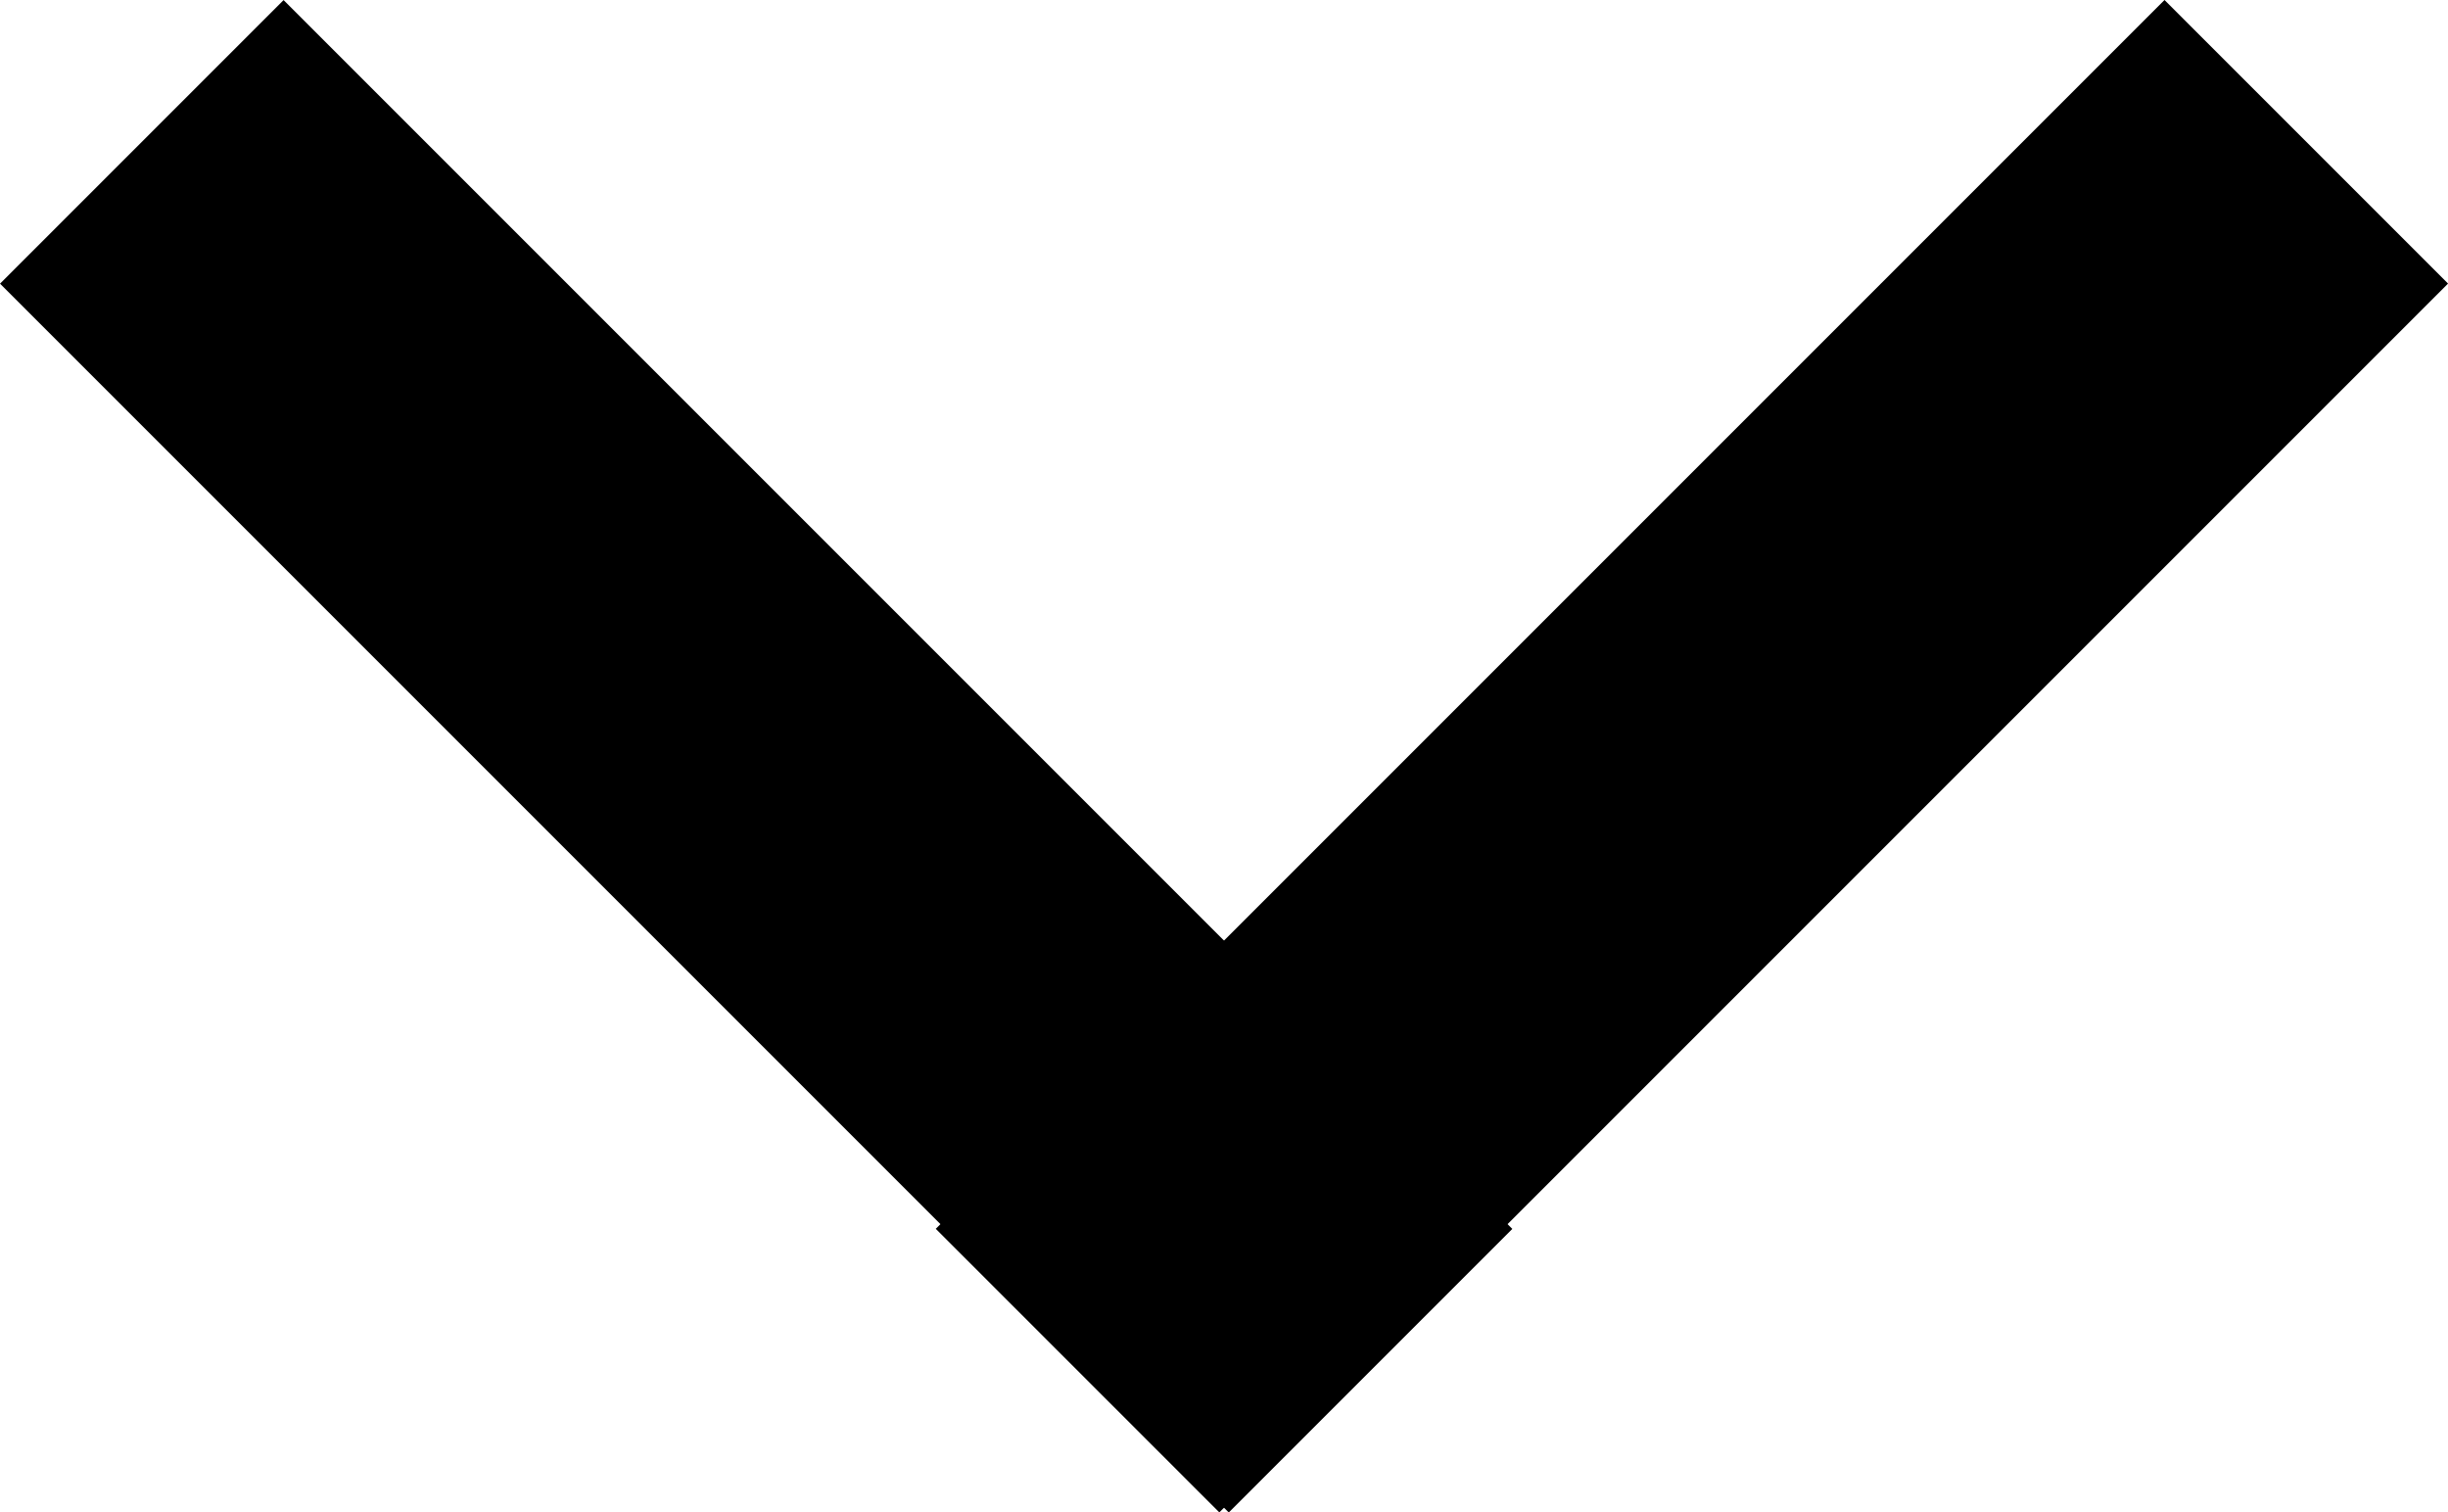
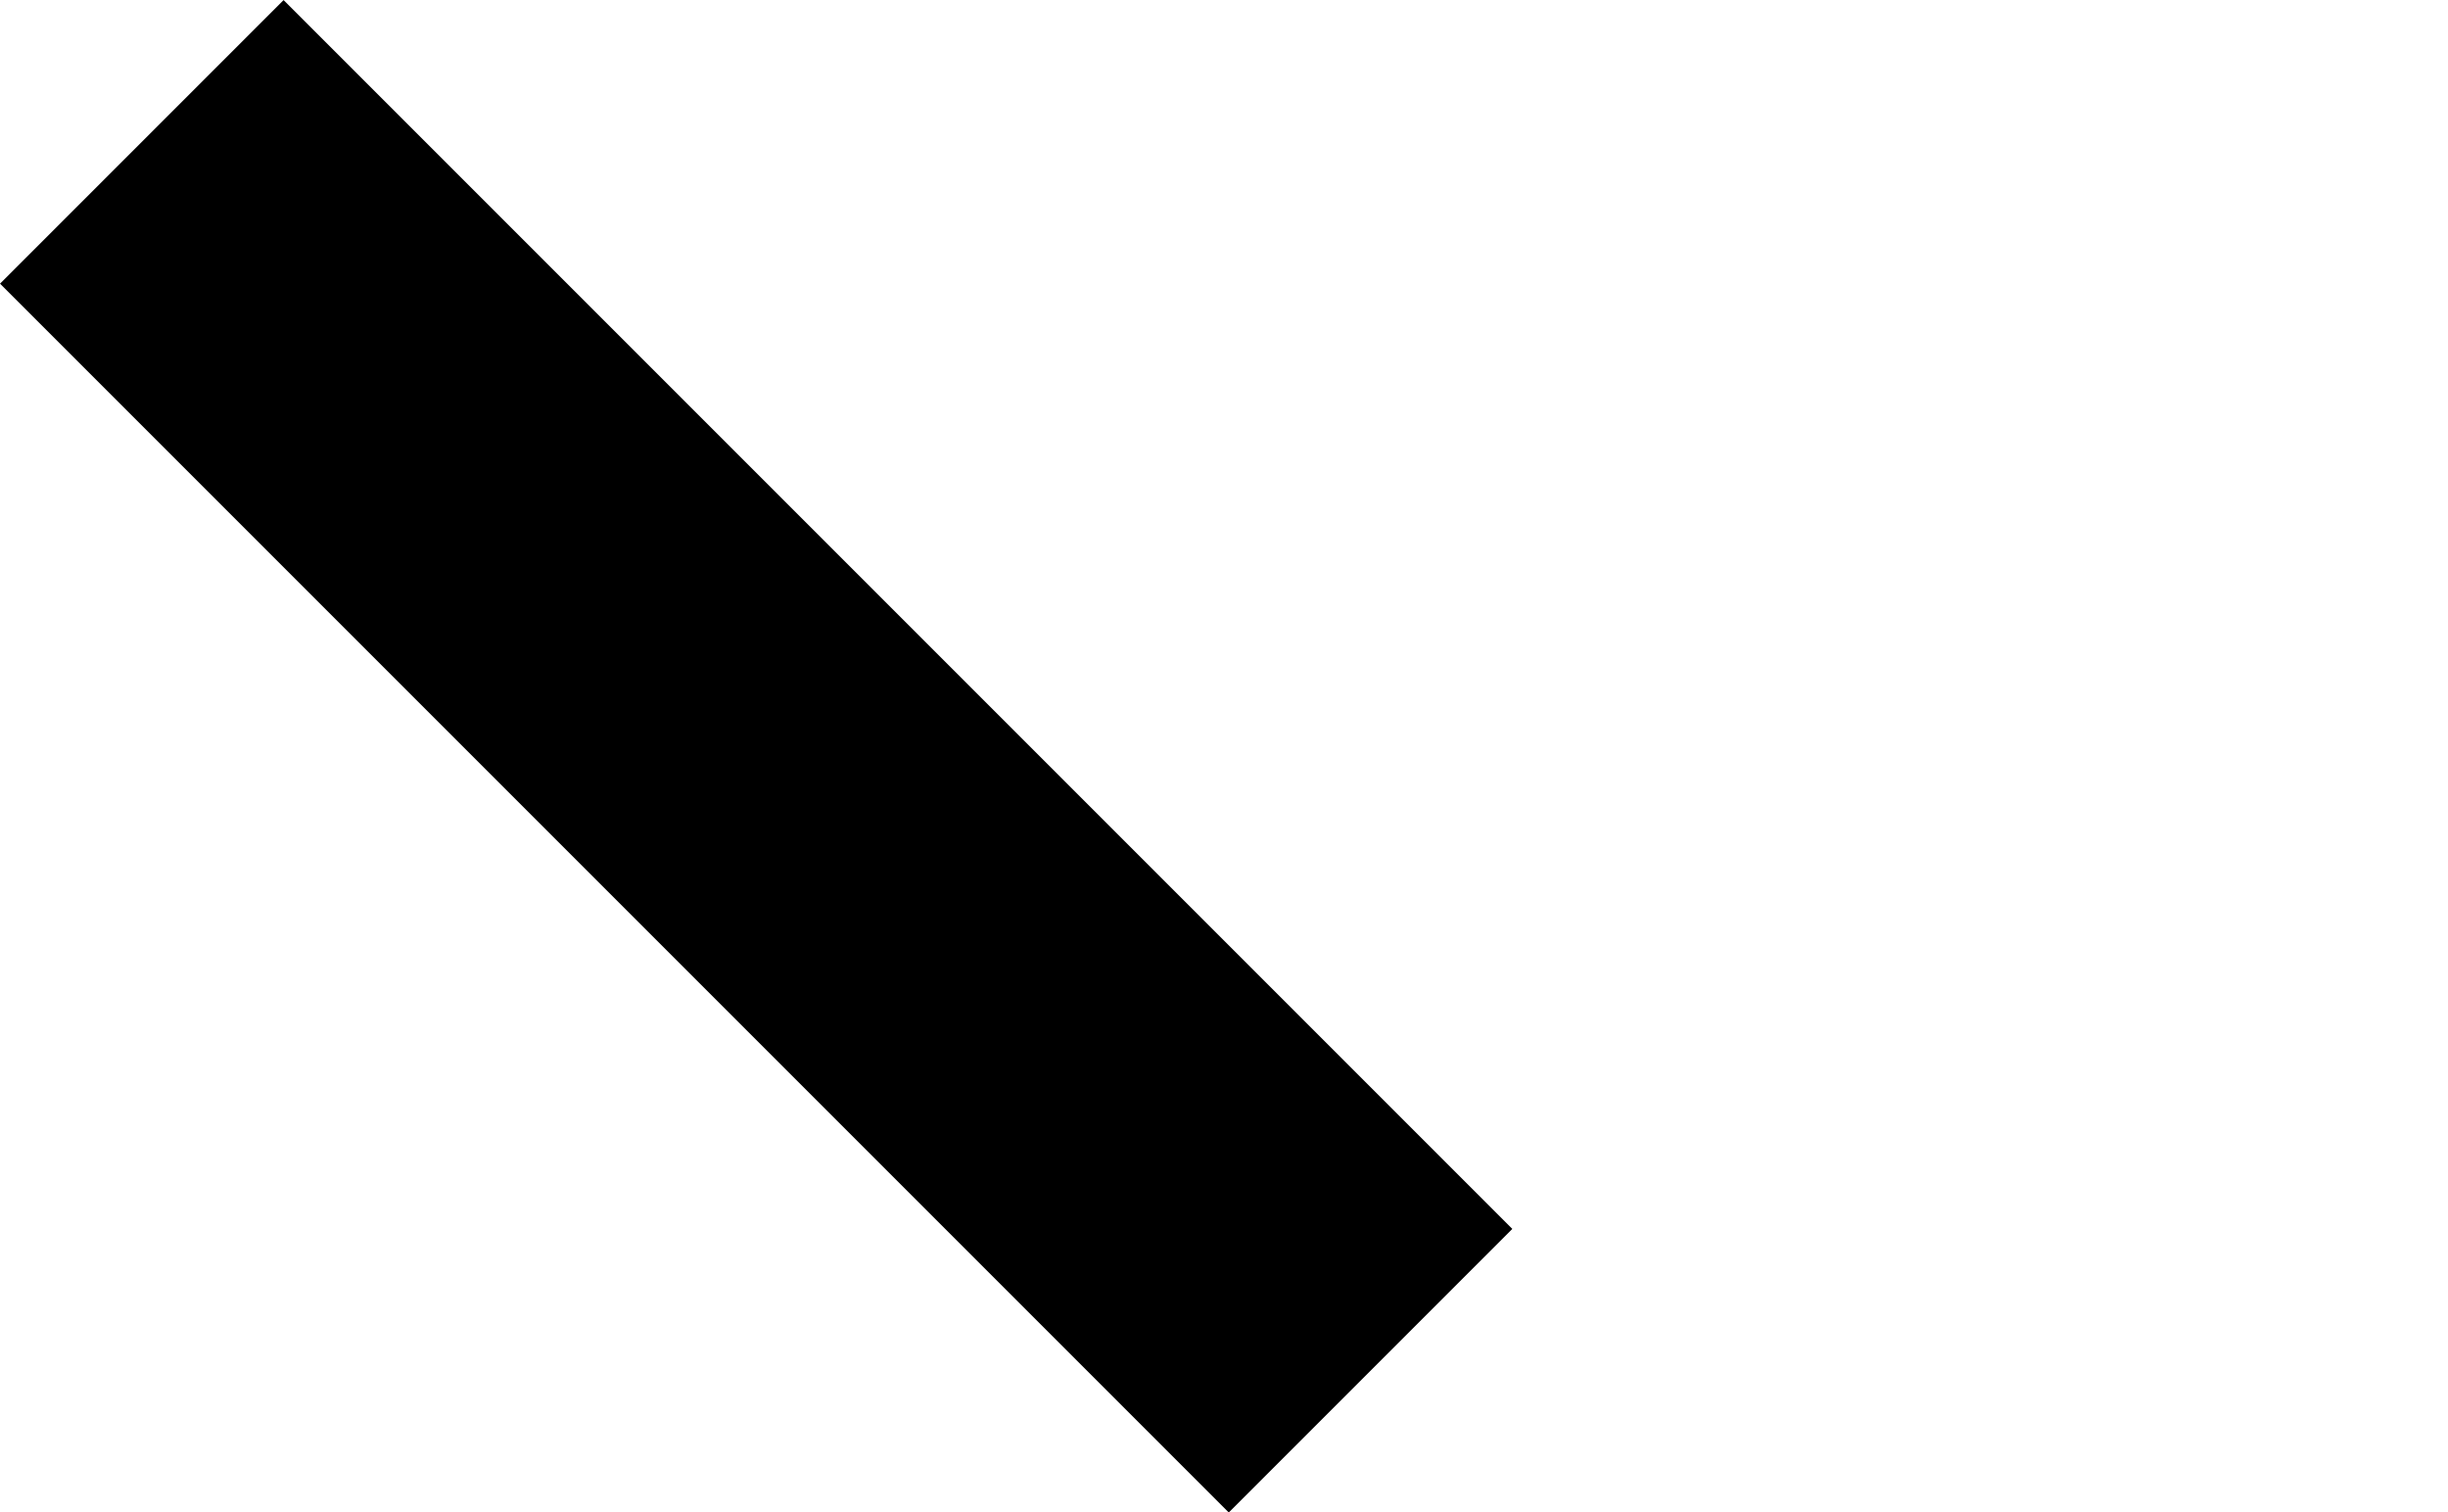
<svg xmlns="http://www.w3.org/2000/svg" width="18.314" height="11.314" viewBox="0 0 18.314 11.314">
  <g transform="translate(-678.265 -427.343)">
-     <rect width="3" height="13" transform="translate(694.458 427.343) rotate(45)" />
    <rect width="3" height="13" transform="translate(689.579 436.536) rotate(135)" />
  </g>
</svg>